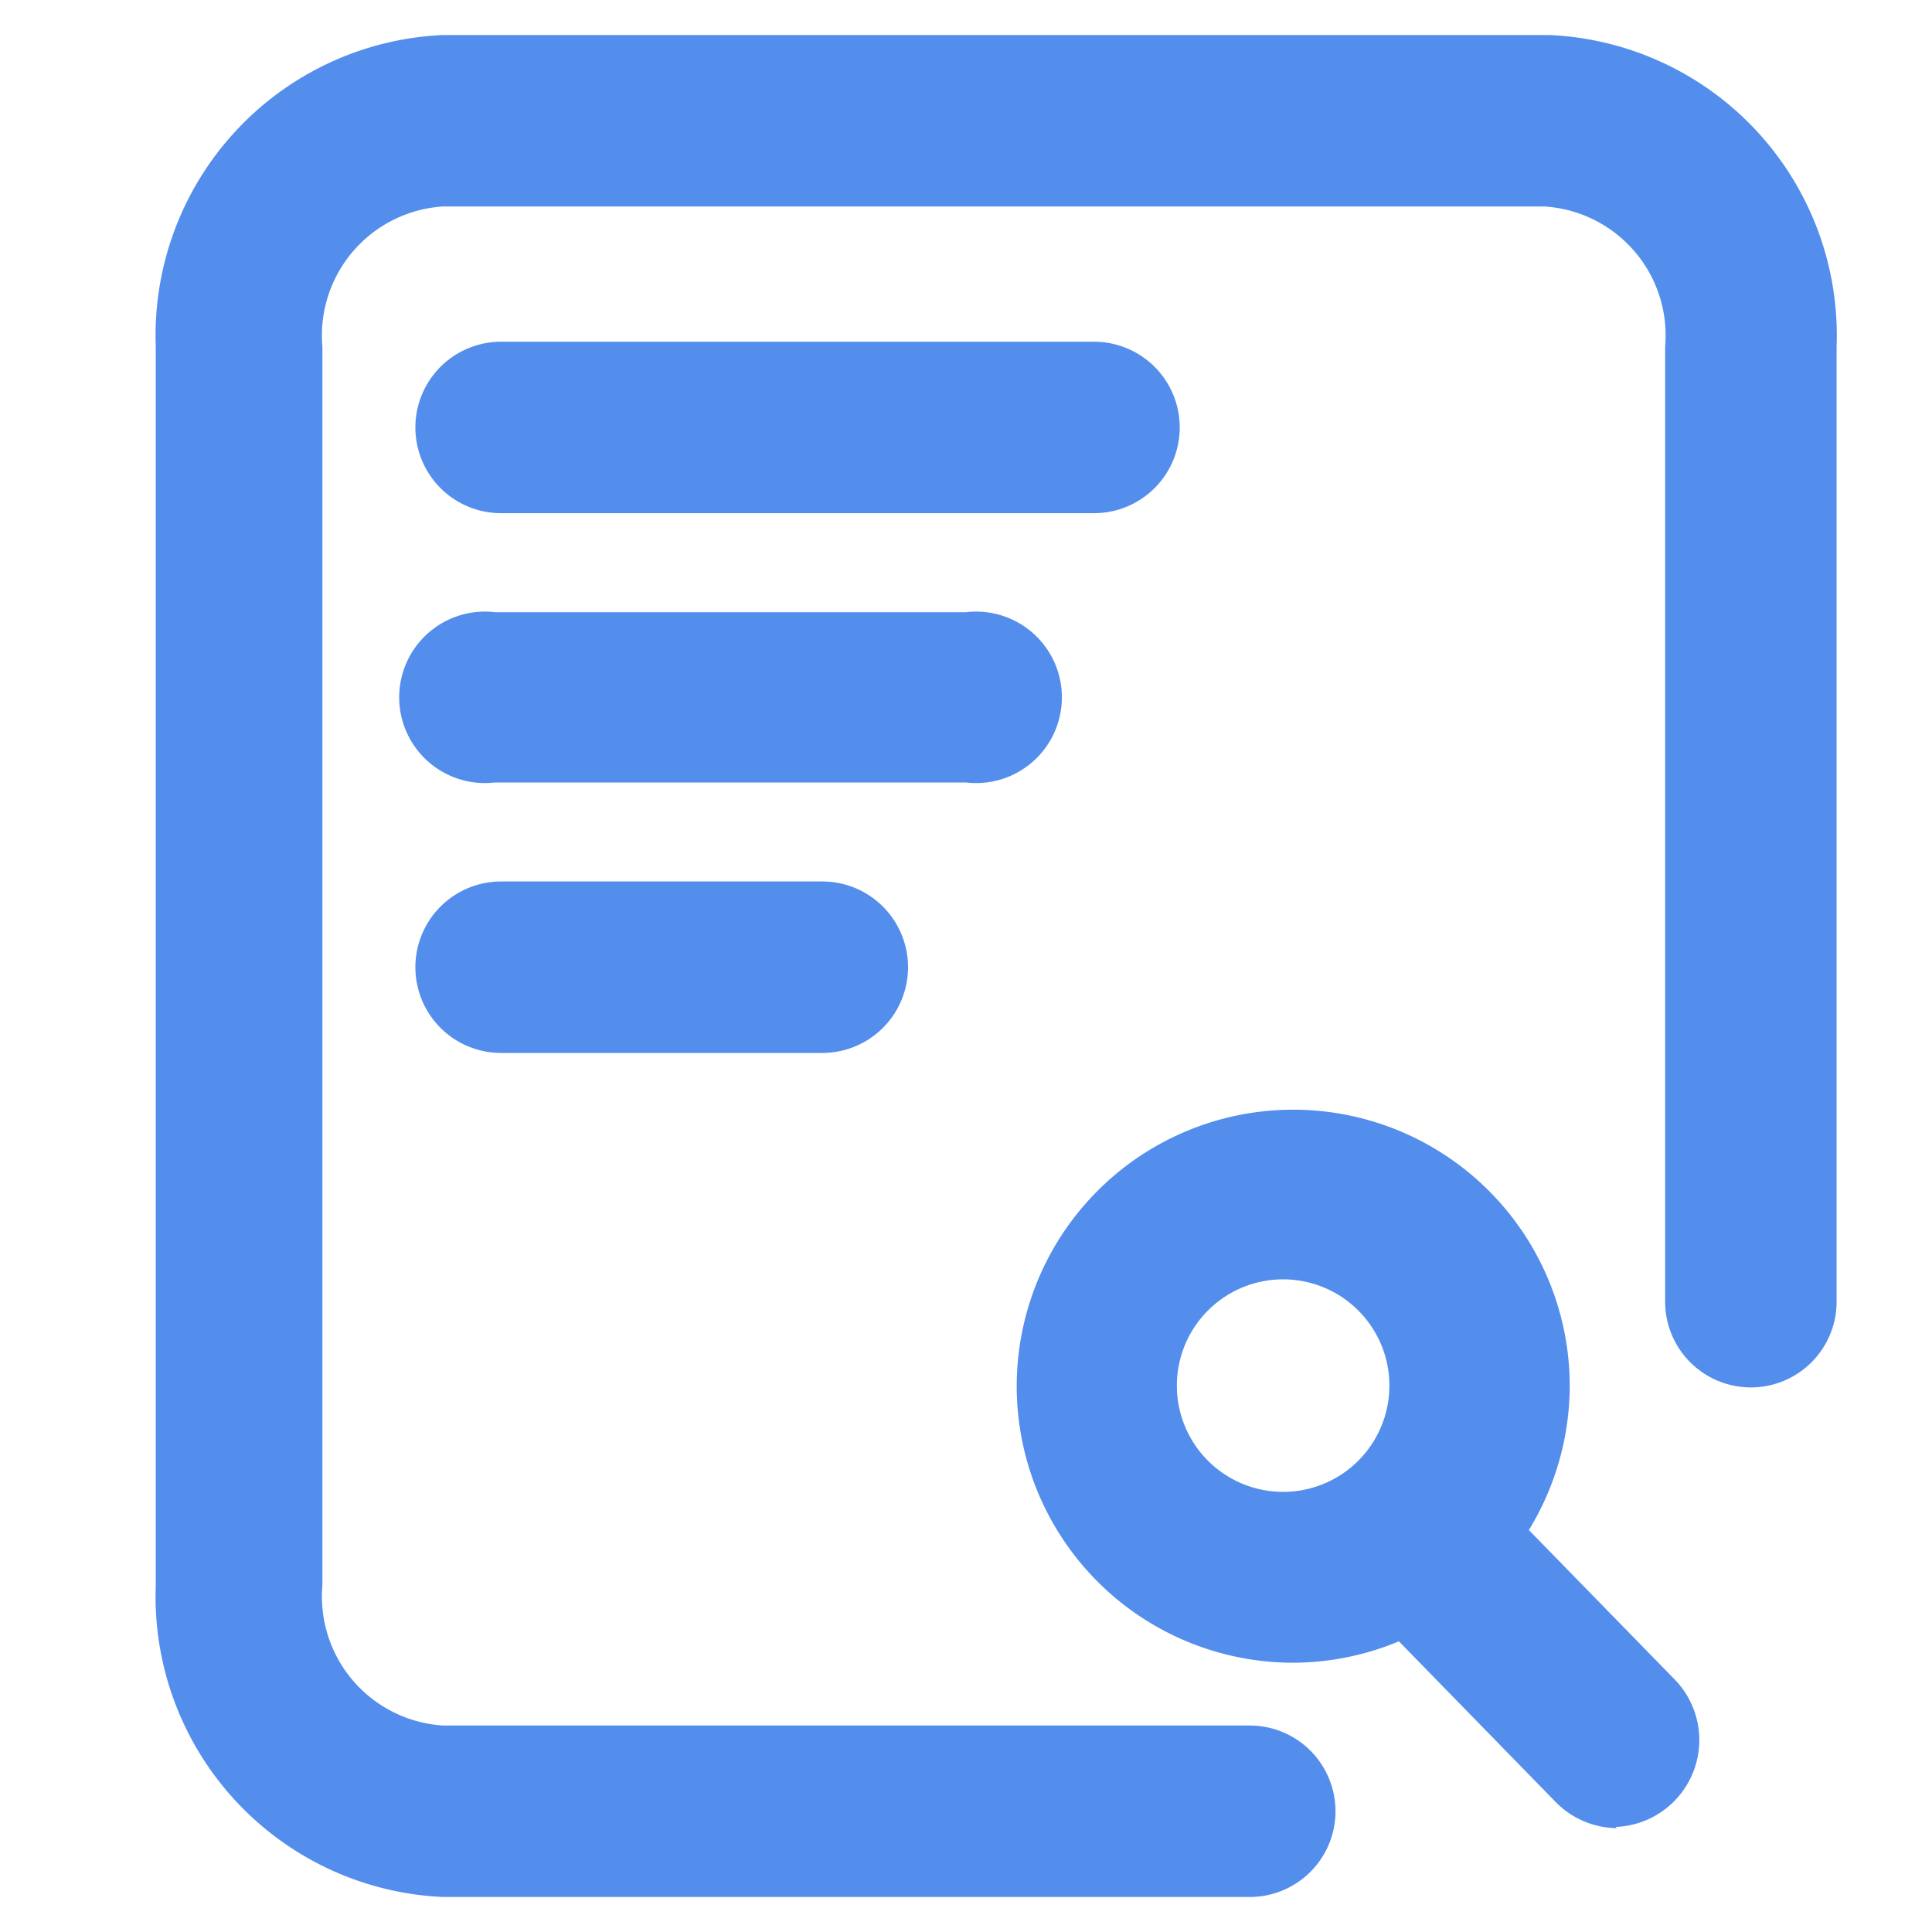
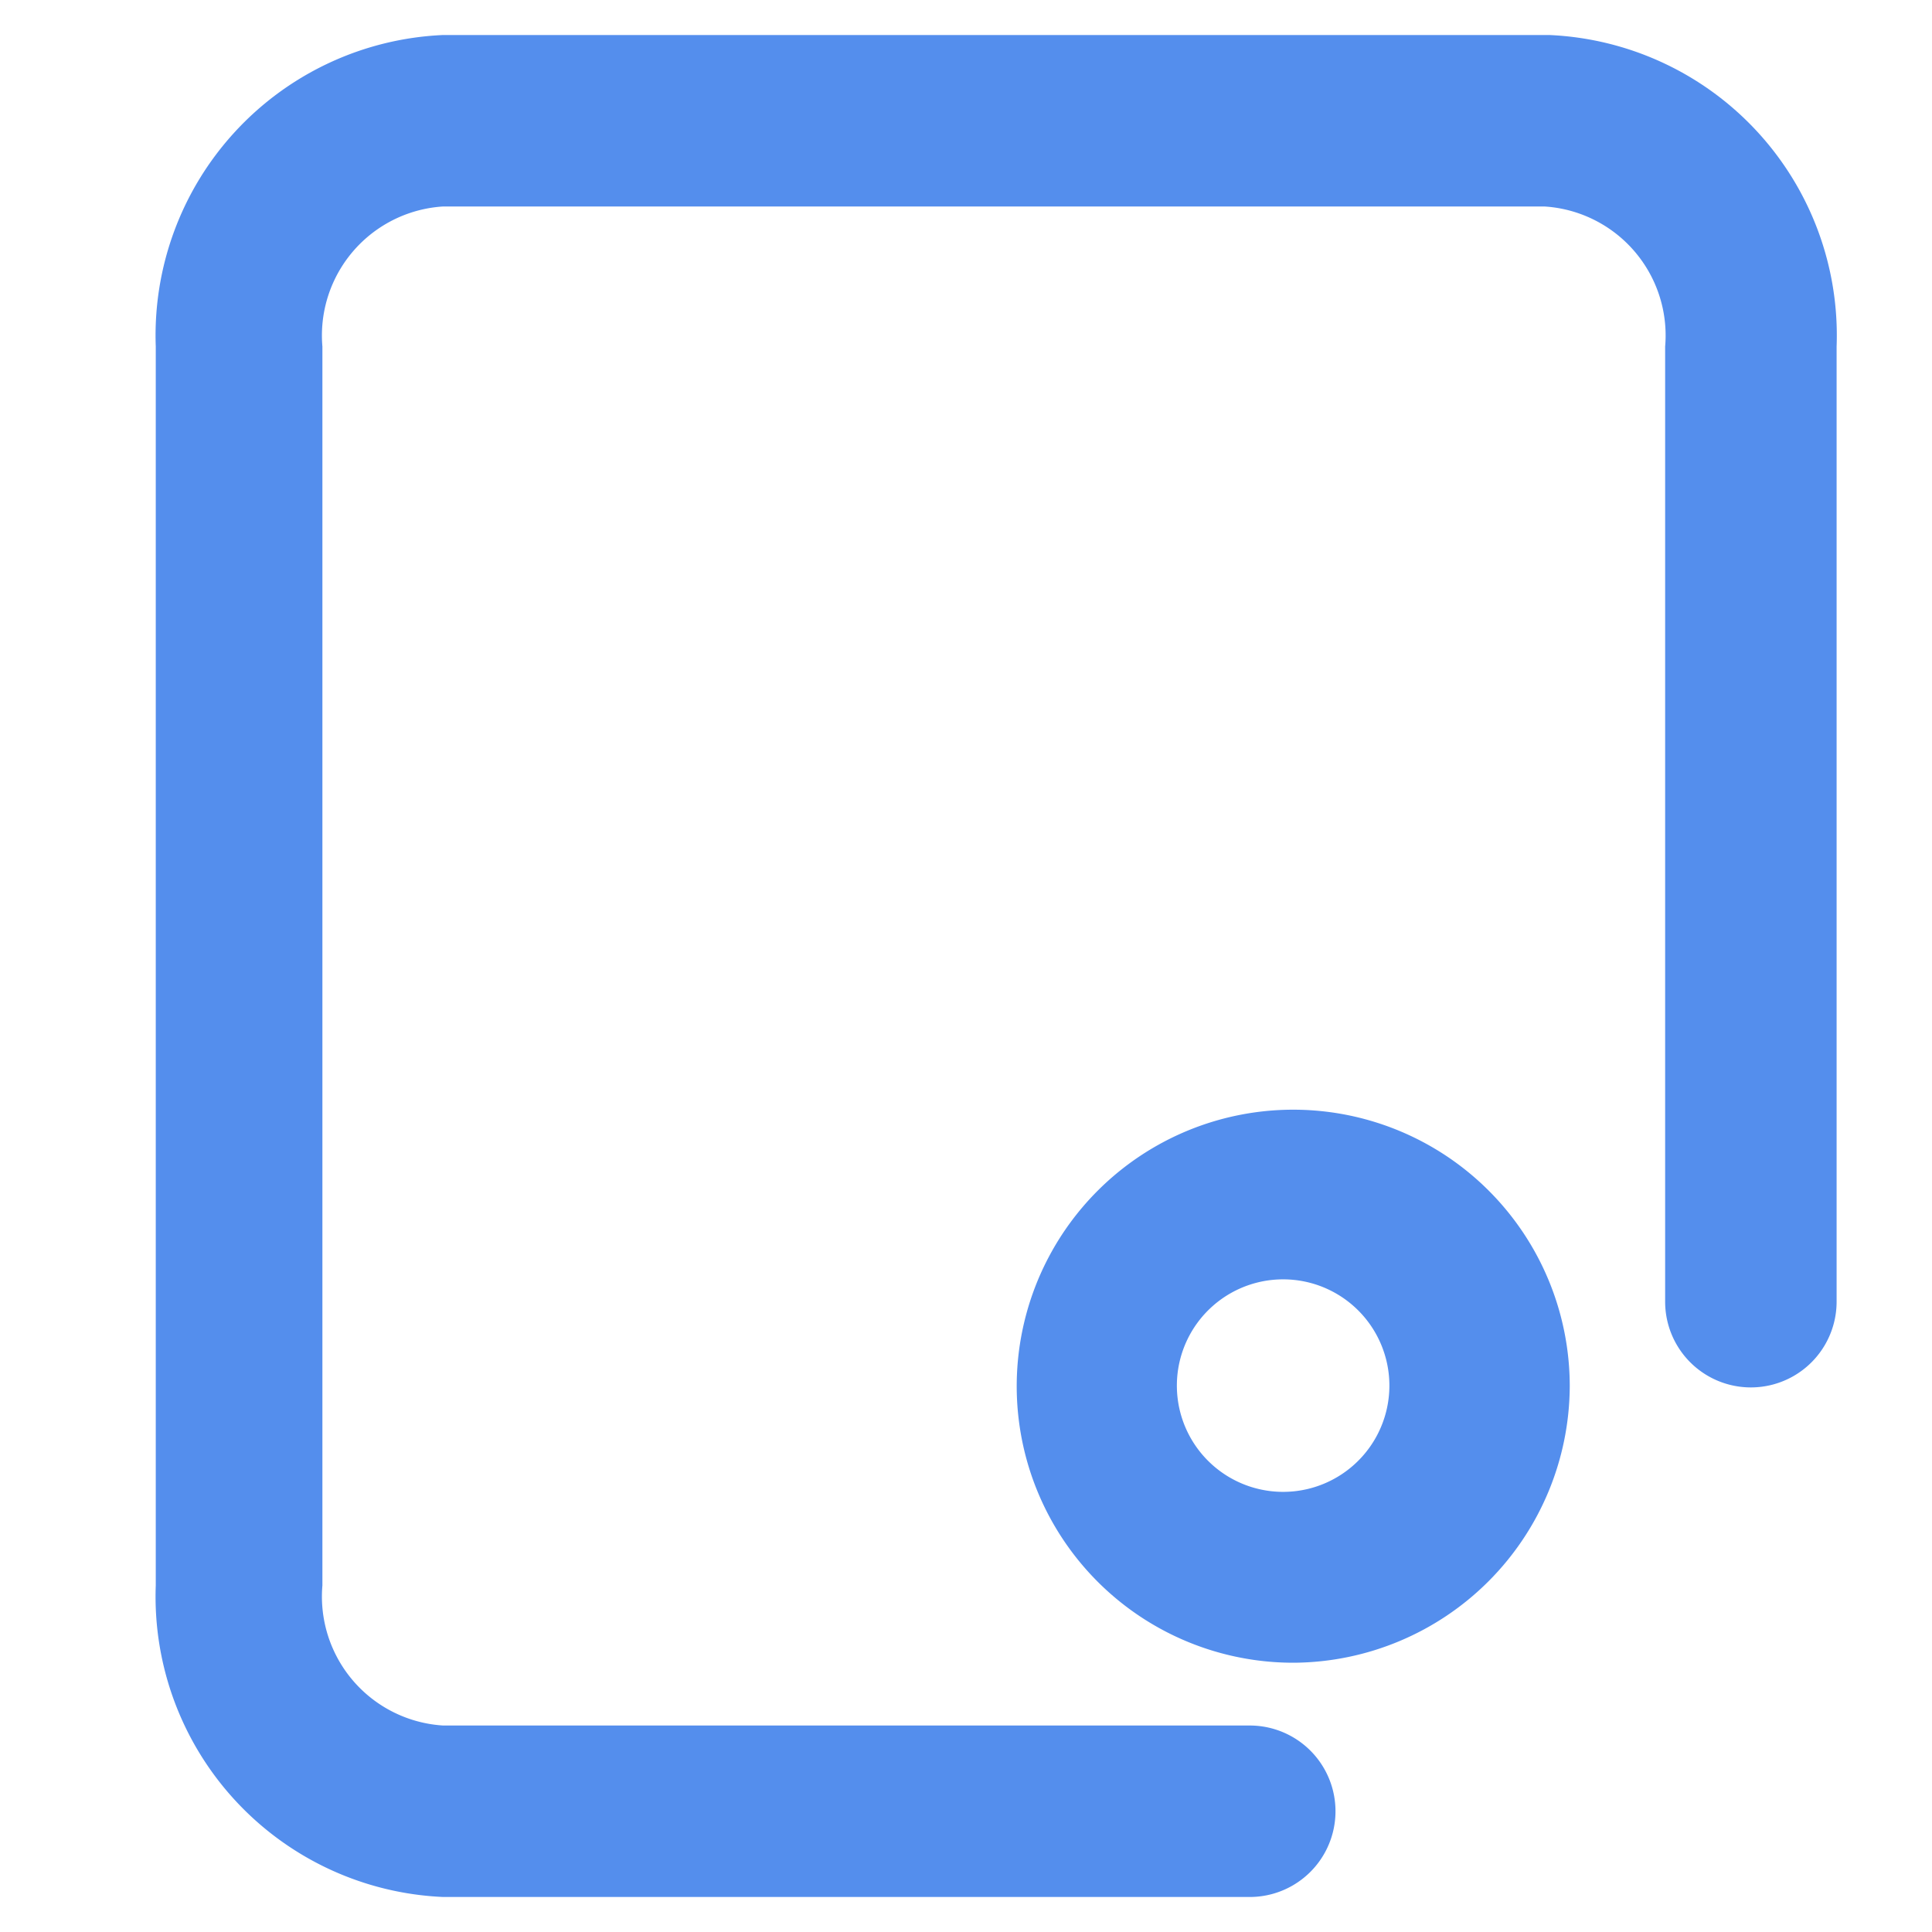
<svg xmlns="http://www.w3.org/2000/svg" t="1595494963550" class="icon" viewBox="0 0 1024 1024" version="1.1" p-id="33166" width="45" height="45">
  <defs>
    <style type="text/css" />
  </defs>
  <path d="M662.4 1005.44H234.88a159.36 159.36 0 0 1-152.32-165.12V183.68A159.36 159.36 0 0 1 234.88 18.56h586.24a159.36 159.36 0 0 1 152.32 165.12v506.24a45.44 45.44 0 1 1-90.88 0V183.68a68.48 68.48 0 0 0-64-74.24H234.88a68.48 68.48 0 0 0-64 74.24v656.64a68.48 68.48 0 0 0 64 74.24h427.52a45.44 45.44 0 1 1 0 90.88z" fill="#548EED" p-id="33167" />
  <path d="M686.08 881.28A146.56 146.56 0 1 1 832 734.72a147.2 147.2 0 0 1-145.92 146.56z m0-202.88a56.32 56.32 0 1 0 0 112 56.32 56.32 0 0 0 0-112z" fill="#548EED" p-id="33168" />
-   <path d="M856.96 968.96a46.08 46.08 0 0 1-32.64-14.08l-103.04-105.6a45.44 45.44 0 0 1 64-64l103.04 105.6a46.08 46.08 0 0 1-32 77.44zM579.84 272H265.6a45.44 45.44 0 1 1 0-90.88h314.24a45.44 45.44 0 0 1 0 90.88zM512 414.72H262.4a45.44 45.44 0 1 1 0-90.24H512a45.44 45.44 0 1 1 0 90.24zM435.84 558.08H265.6a45.44 45.44 0 1 1 0-90.88h170.24a45.44 45.44 0 0 1 0 90.88z" fill="#548EED" p-id="33169" />
</svg>